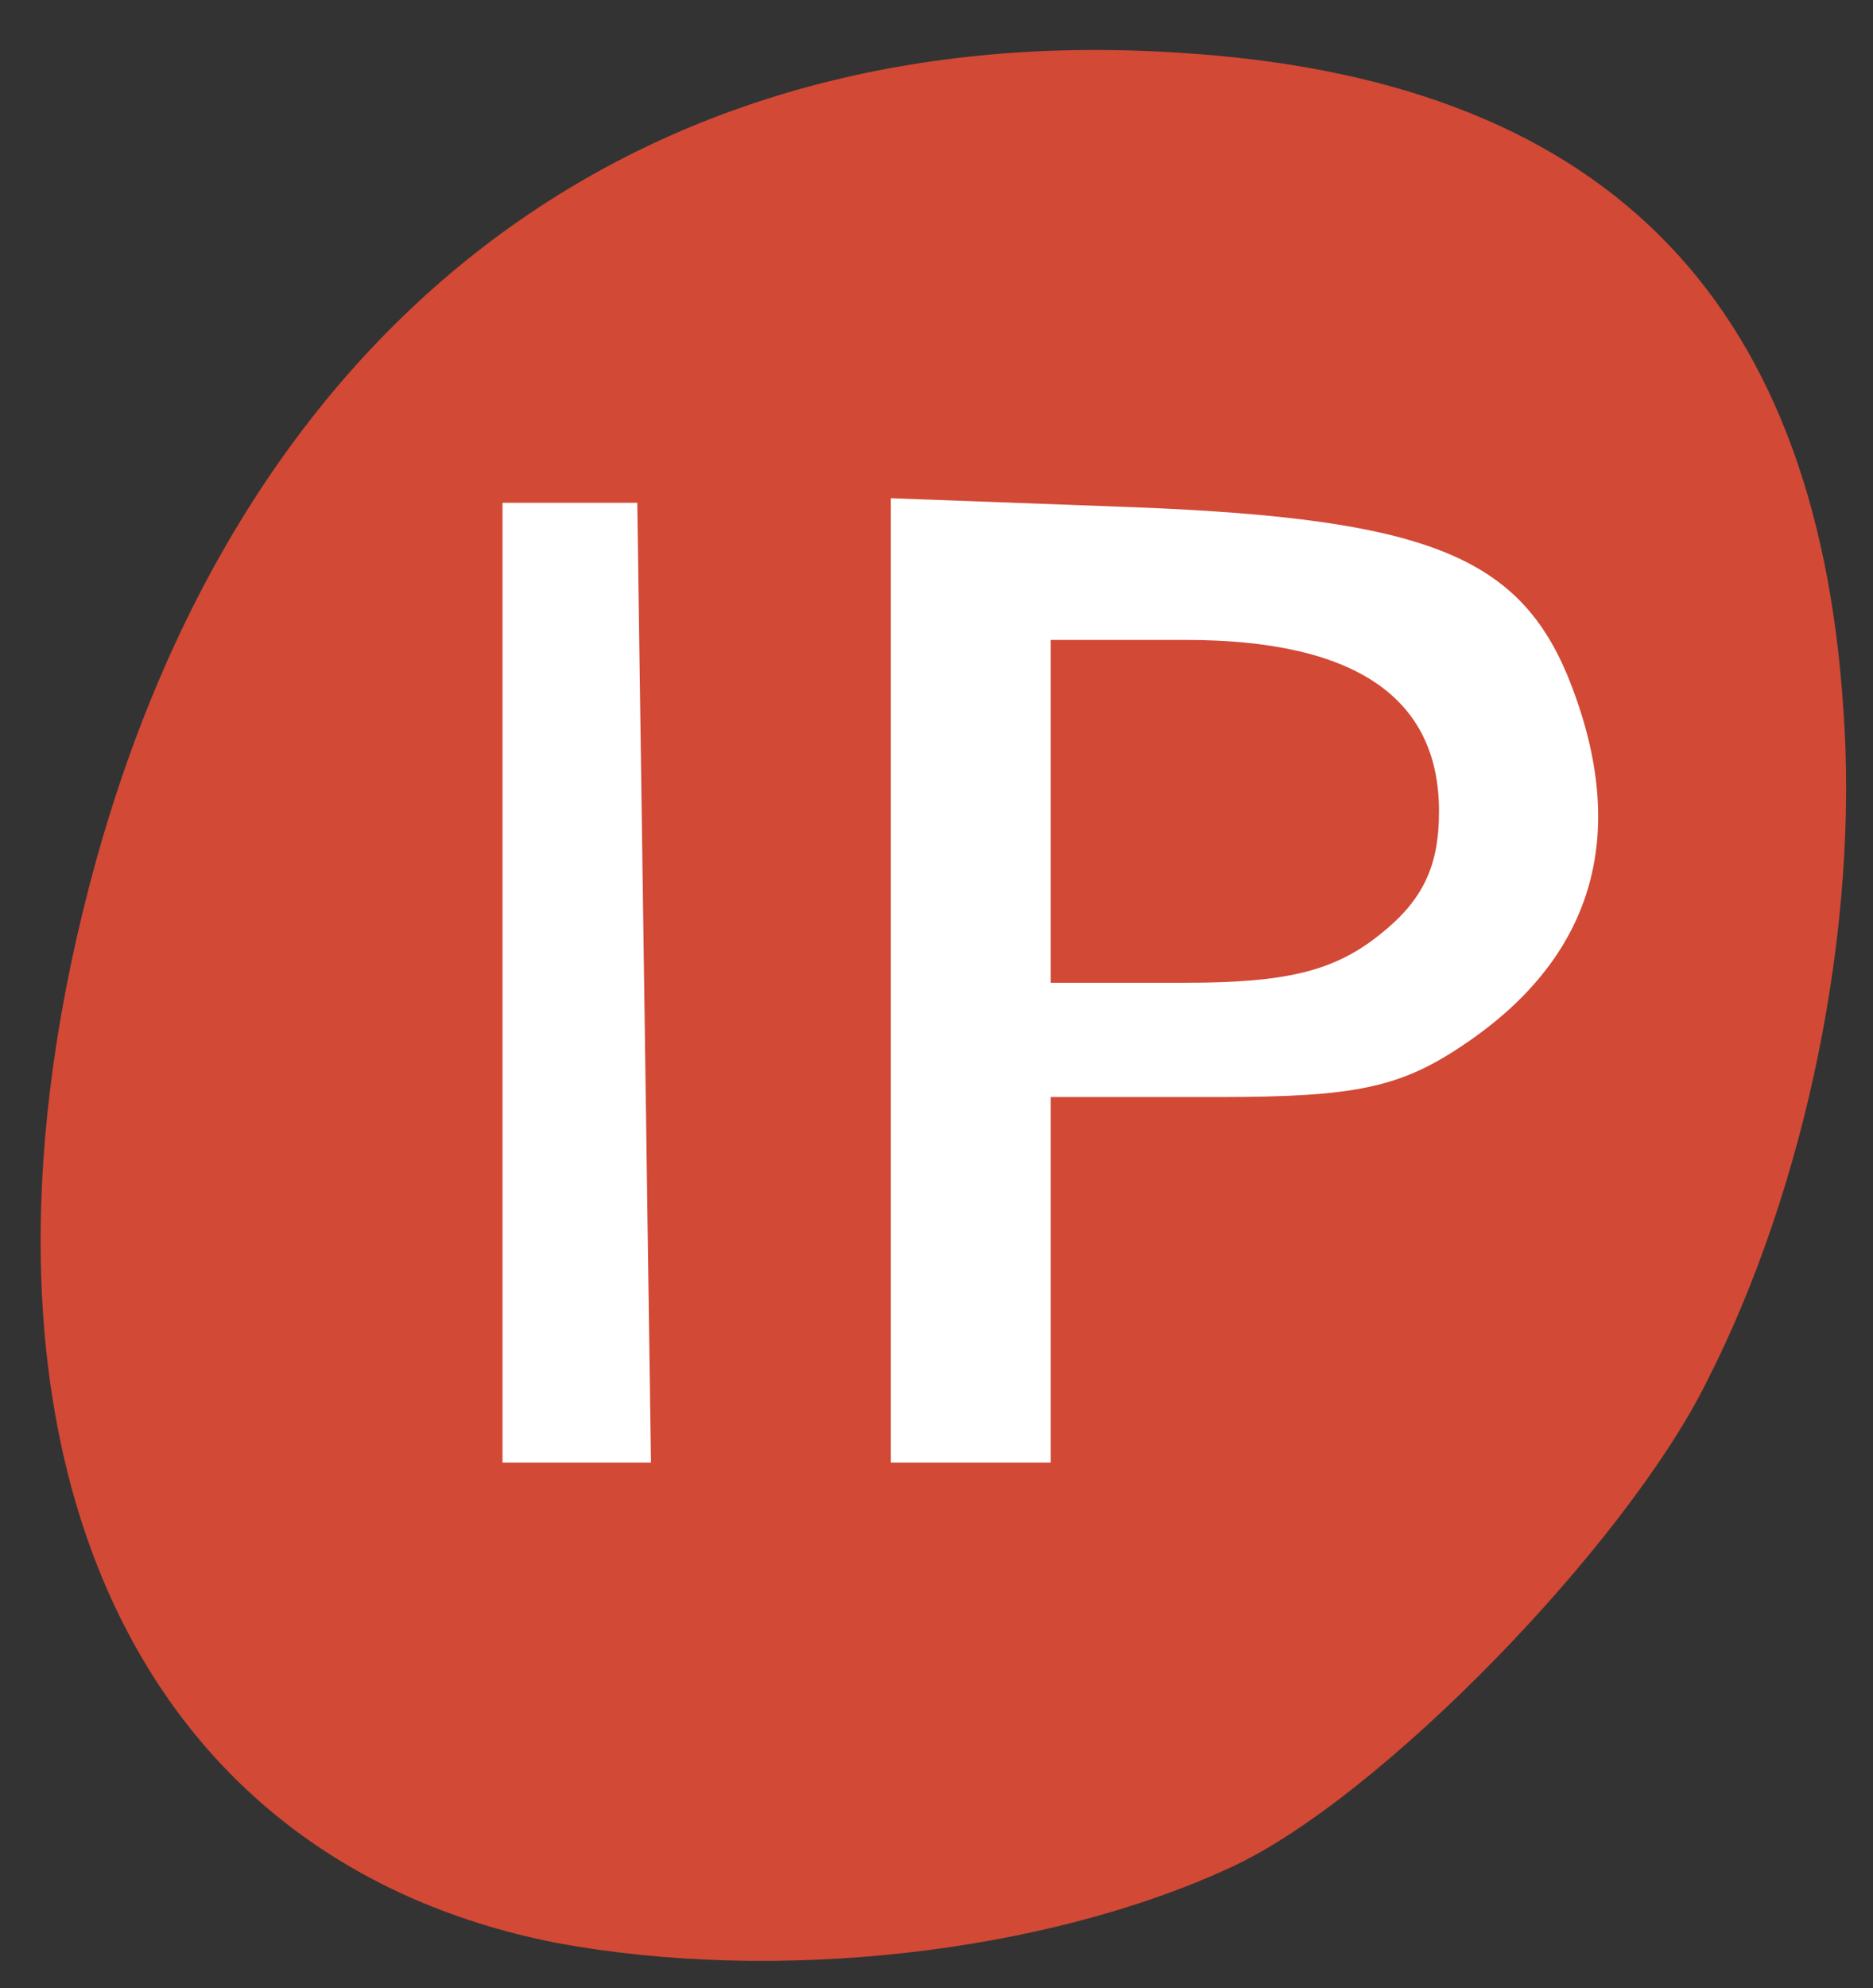
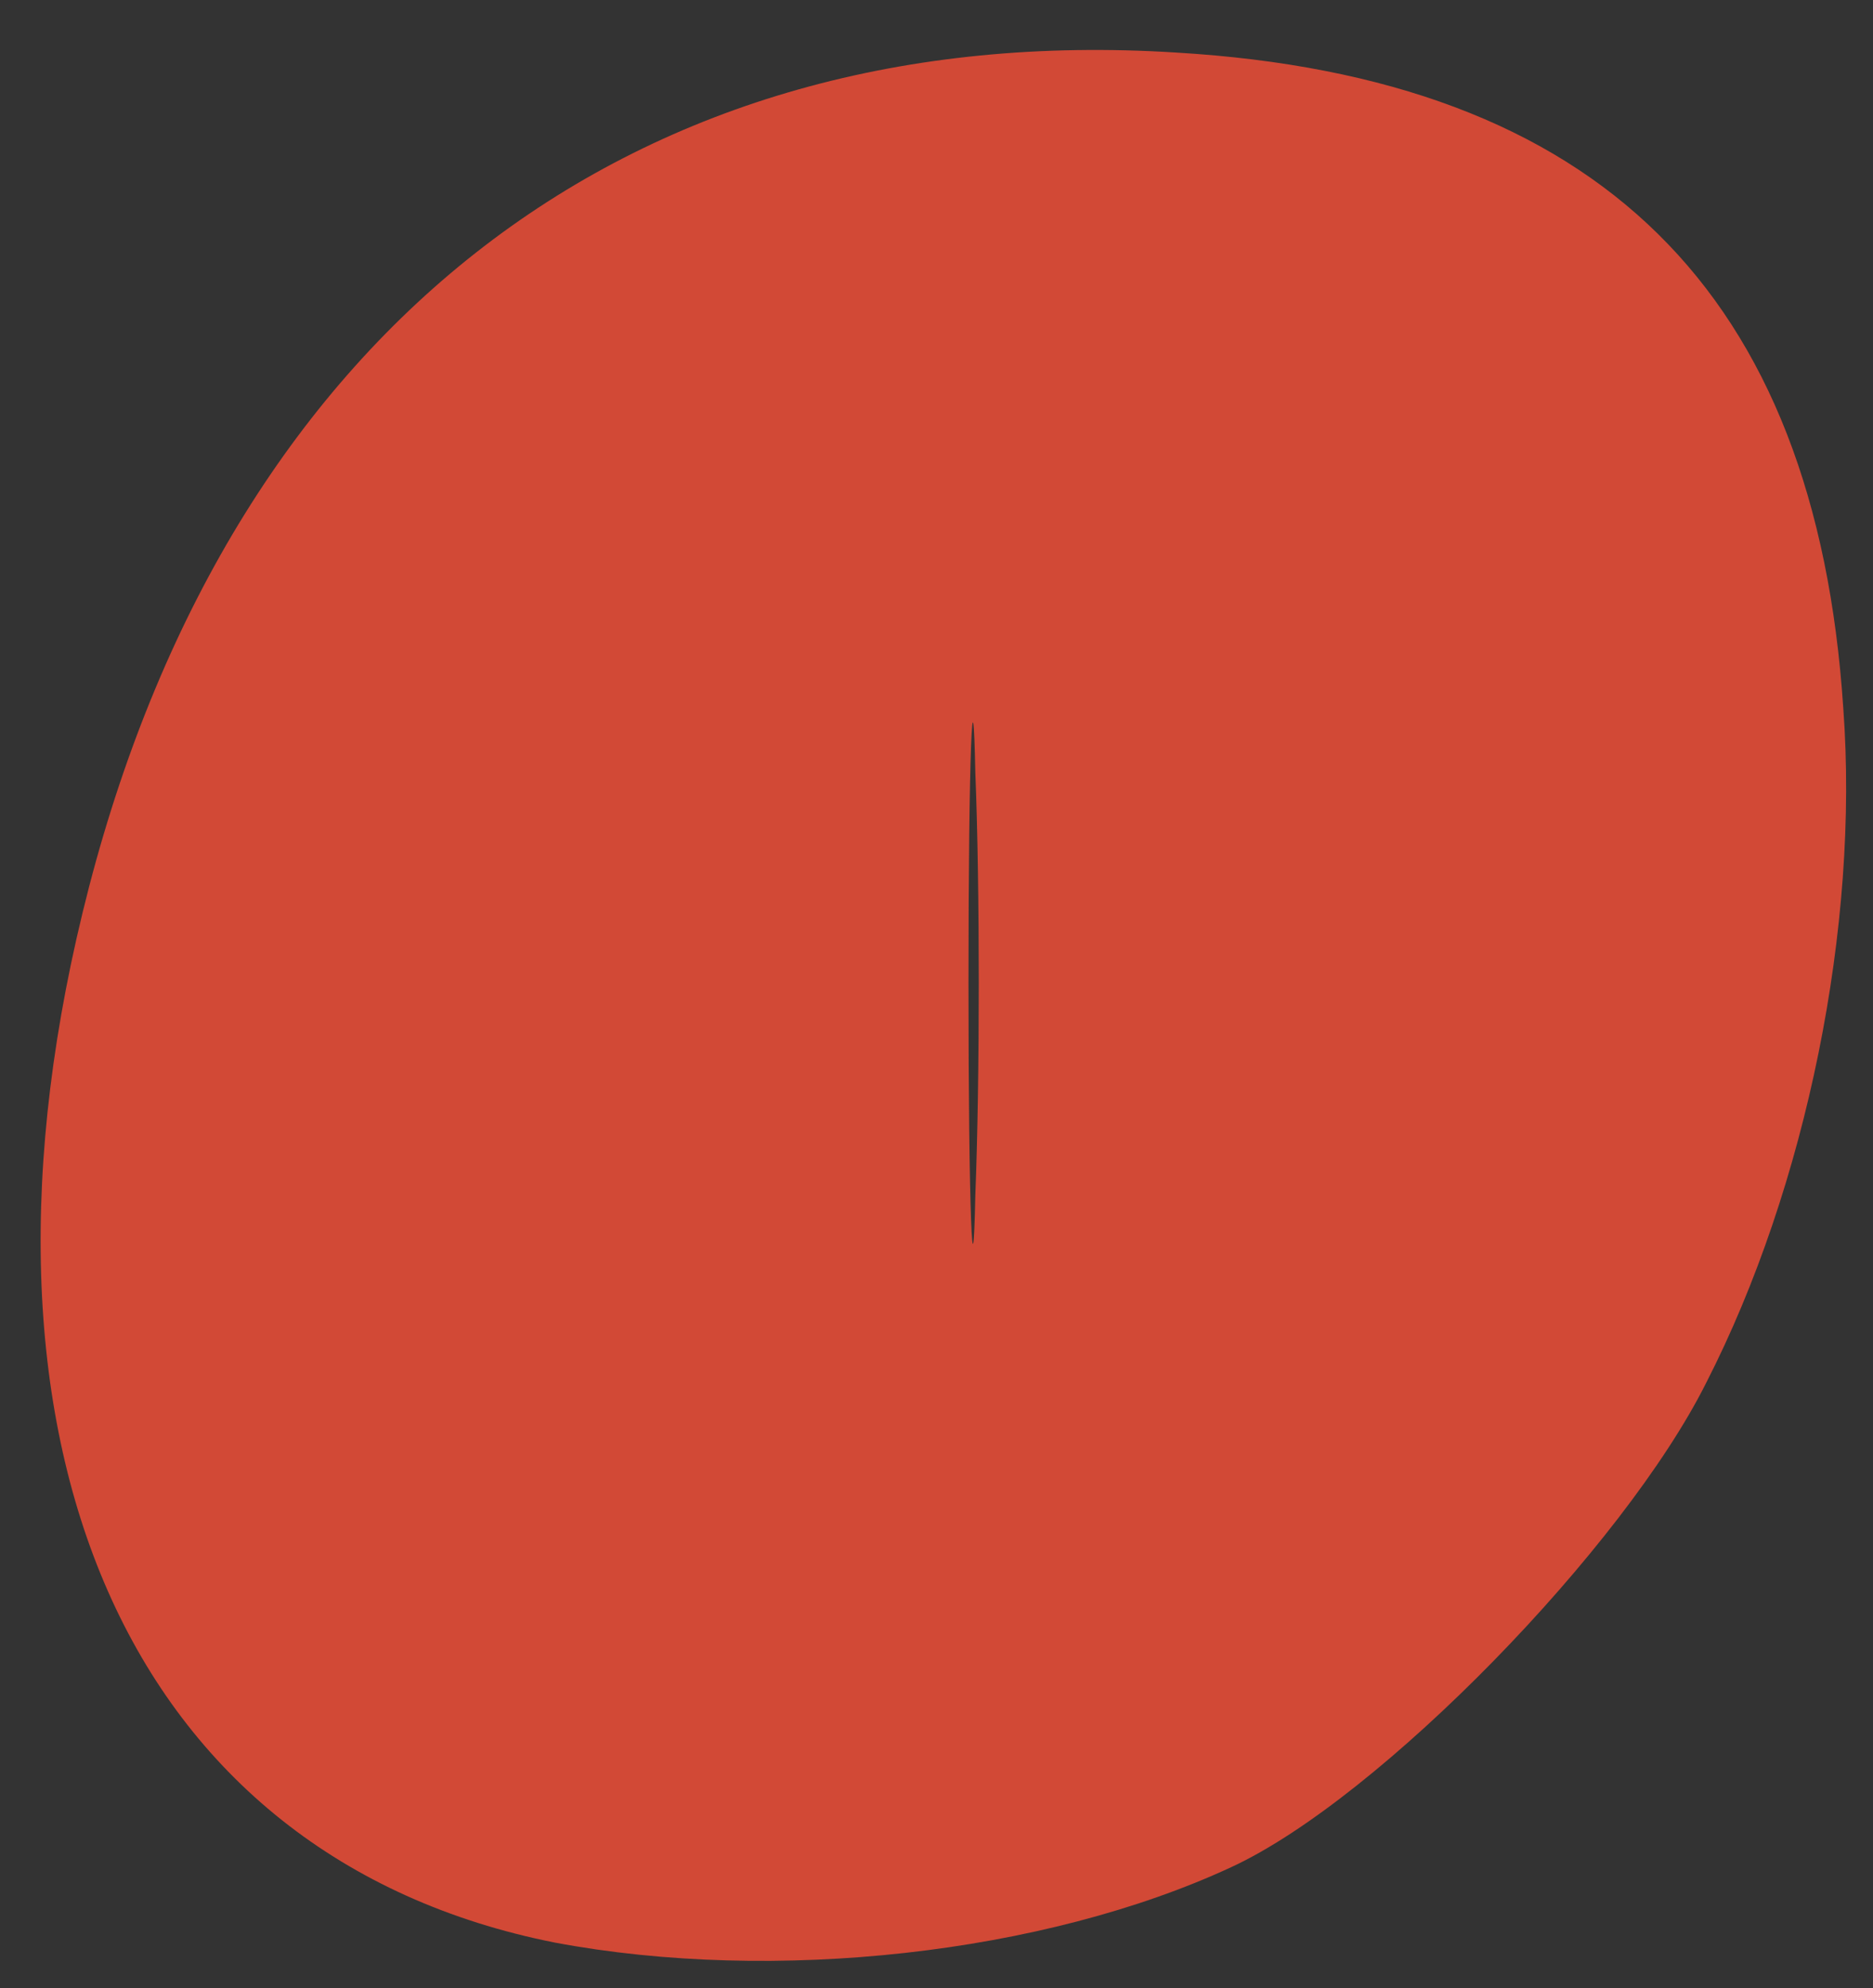
<svg xmlns="http://www.w3.org/2000/svg" version="1.0" width="82px" height="87px" viewBox="0 0 82 87" preserveAspectRatio="xMidYMid meet">
  <rect x="0" y="0" width="82" height="87" fill="#333333" stroke="none" />
  <g fill="#d24936">
    <path d="M24.3 85 c-18.7 -3.7 -26.7 -21.9 -20.4 -46.2 6.4 -24.6 23.9 -38 47.6 -36.5 18.5 1.1 28 10.5 29.2 28.7 0.7 9.5 -1.6 20.9 -6 29.5 -3.6 7.2 -14.3 18.2 -20.8 21.2 -8.2 3.8 -20 5.1 -29.6 3.3z m18.4 -51.2 c-0.1 -5.1 -0.3 -1 -0.3 9.2 0 10.2 0.2 14.3 0.3 9.3 0.2 -5.1 0.2 -13.5 0 -18.5z" />
  </g>
  <g fill="#ffffff">
-     <path d="M22 43 l0 -21 3 0 2.9 0 0.3 21 0.3 21 -3.2 0 -3.3 0 0 -21z" />
-     <path d="M39 42.9 l0 -21.1 10.8 0.4 c12.5 0.5 16.6 2.1 18.8 7.3 2.8 6.8 1.3 12.3 -4.5 16.2 -2.8 1.9 -4.8 2.3 -10.7 2.3 l-7.4 0 0 8 0 8 -3.5 0 -3.5 0 0 -21.1z m21.4 -2 c1.9 -1.5 2.6 -3 2.6 -5.4 0 -5 -3.7 -7.5 -11.1 -7.5 l-5.9 0 0 7.5 0 7.5 5.9 0 c4.4 0 6.5 -0.5 8.5 -2.1z" />
-   </g>
+     </g>
</svg>